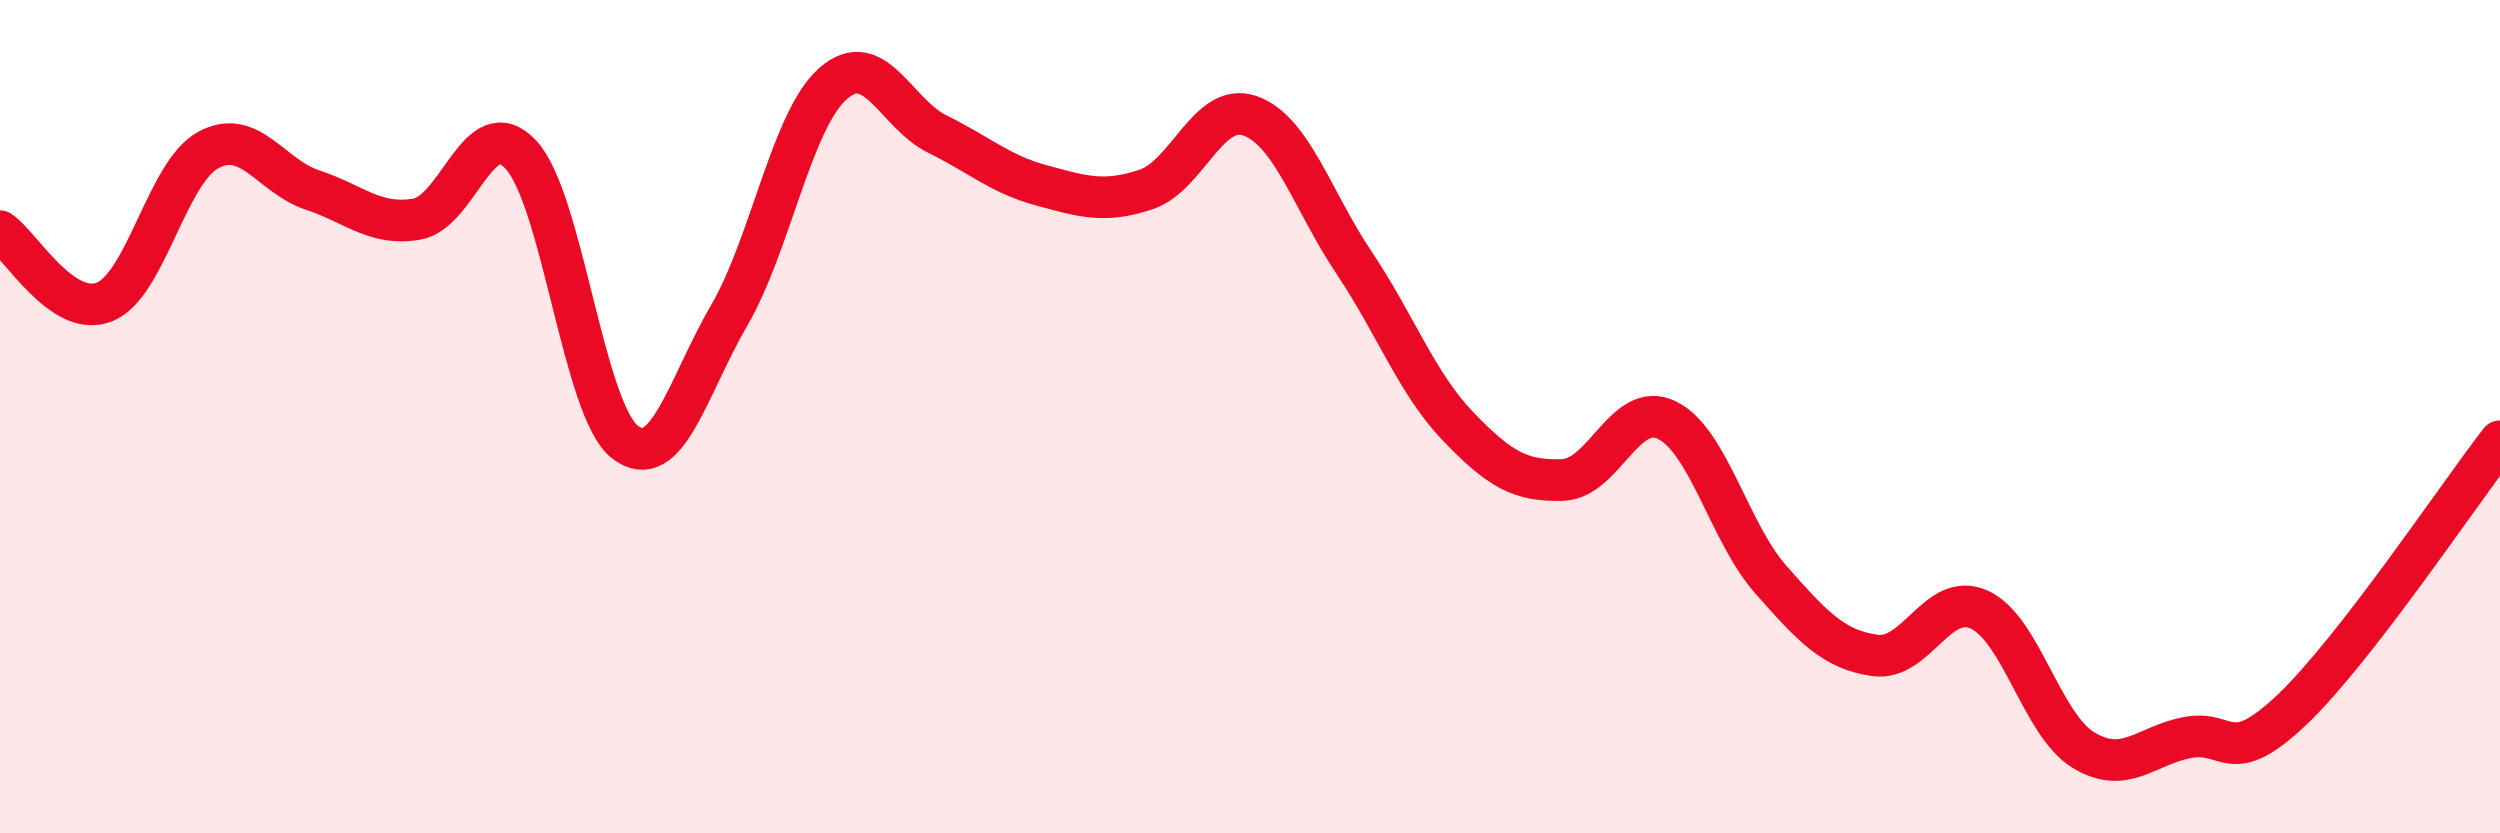
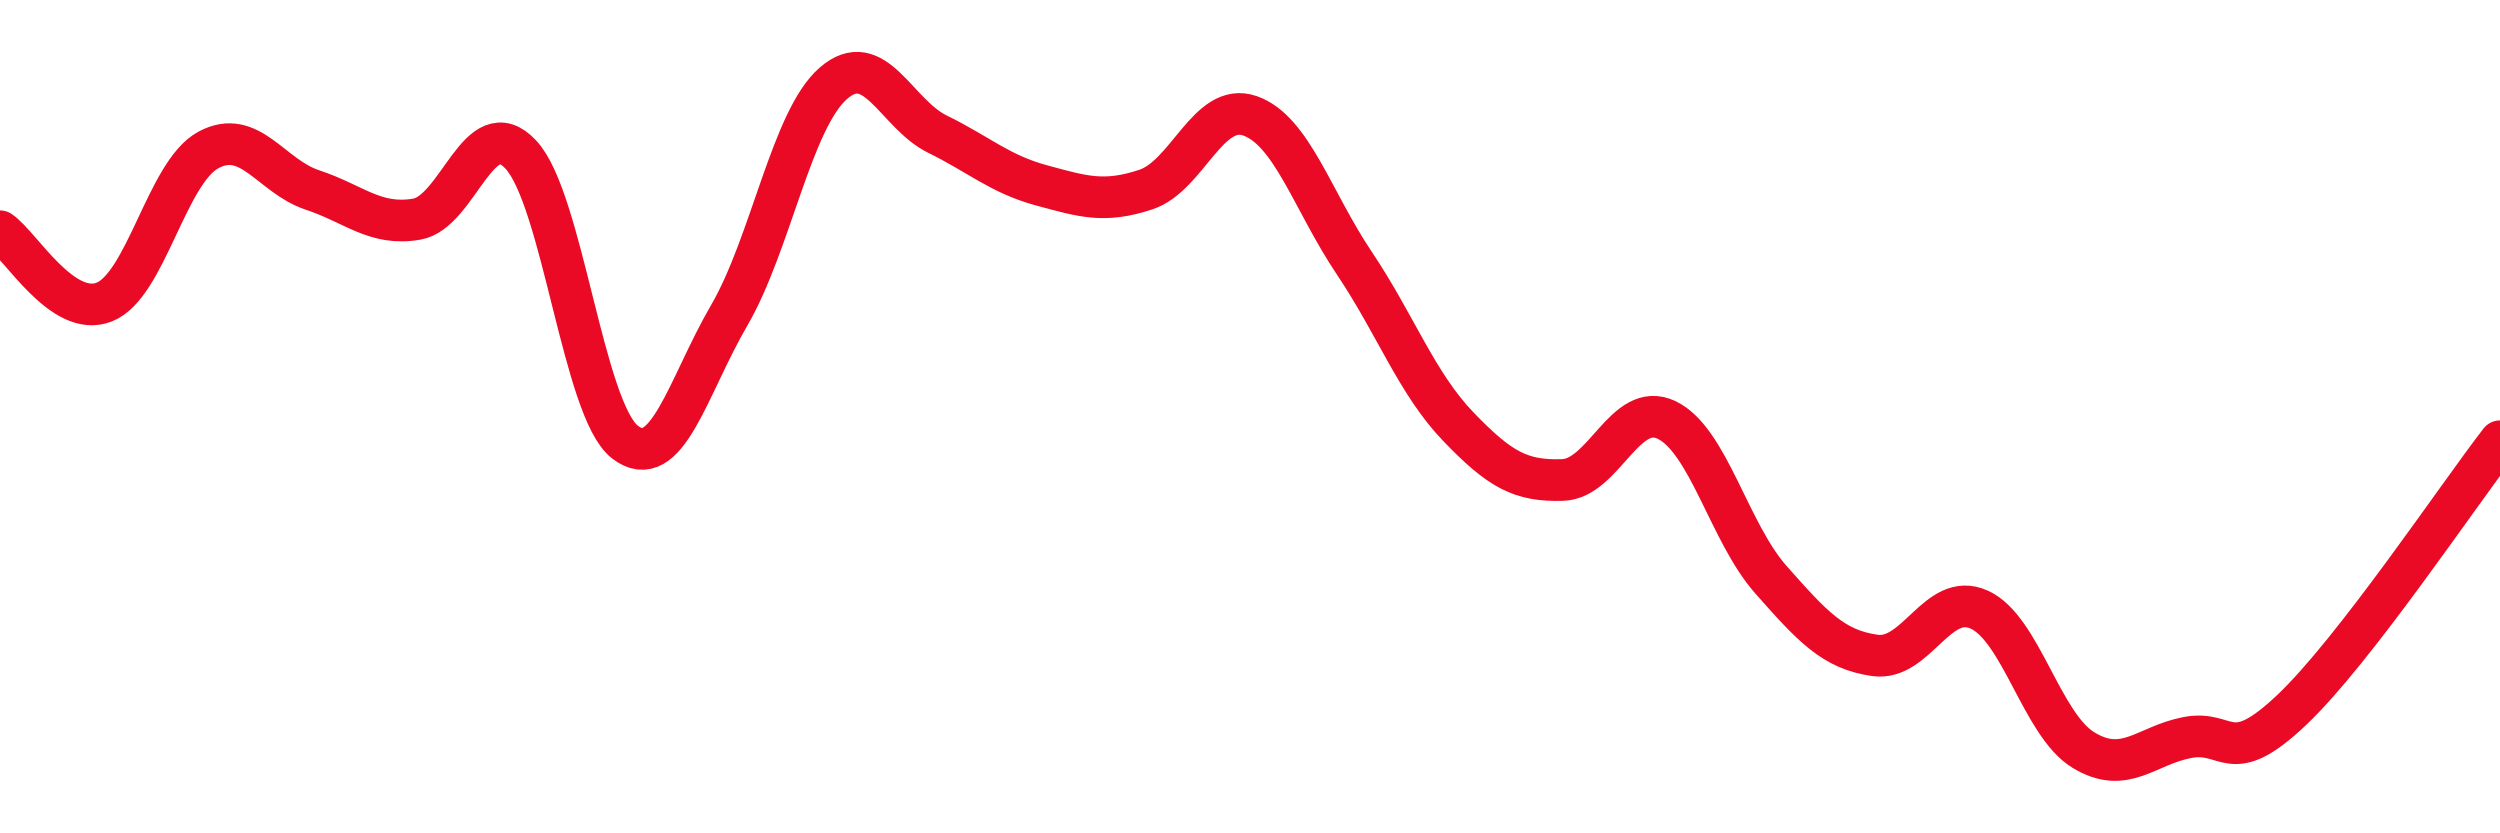
<svg xmlns="http://www.w3.org/2000/svg" width="60" height="20" viewBox="0 0 60 20">
-   <path d="M 0,5.55 C 0.5,5.89 1.5,7.64 2.5,7.25 C 3.5,6.86 4,4.14 5,3.6 C 6,3.06 6.5,4.23 7.5,4.56 C 8.5,4.89 9,5.43 10,5.26 C 11,5.09 11.5,2.64 12.5,3.71 C 13.5,4.78 14,9.84 15,10.61 C 16,11.38 16.5,9.29 17.5,7.57 C 18.5,5.85 19,2.87 20,2 C 21,1.13 21.5,2.73 22.5,3.22 C 23.5,3.71 24,4.18 25,4.45 C 26,4.72 26.5,4.88 27.5,4.55 C 28.5,4.22 29,2.43 30,2.78 C 31,3.13 31.5,4.82 32.5,6.31 C 33.5,7.8 34,9.2 35,10.24 C 36,11.28 36.5,11.55 37.5,11.52 C 38.5,11.49 39,9.6 40,10.08 C 41,10.56 41.5,12.78 42.5,13.91 C 43.5,15.04 44,15.59 45,15.73 C 46,15.87 46.5,14.18 47.5,14.63 C 48.5,15.08 49,17.39 50,18 C 51,18.61 51.5,17.89 52.5,17.7 C 53.5,17.51 53.5,18.46 55,17.04 C 56.5,15.62 59,11.88 60,10.59L60 20L0 20Z" fill="#EB0A25" opacity="0.1" stroke-linecap="round" stroke-linejoin="round" />
  <path d="M 0,5.55 C 0.5,5.89 1.5,7.64 2.5,7.25 C 3.5,6.86 4,4.14 5,3.6 C 6,3.06 6.5,4.23 7.5,4.56 C 8.5,4.89 9,5.43 10,5.26 C 11,5.09 11.5,2.64 12.5,3.71 C 13.5,4.78 14,9.84 15,10.61 C 16,11.38 16.5,9.29 17.5,7.57 C 18.5,5.85 19,2.87 20,2 C 21,1.13 21.5,2.73 22.5,3.22 C 23.5,3.71 24,4.18 25,4.45 C 26,4.72 26.5,4.88 27.5,4.55 C 28.5,4.22 29,2.43 30,2.78 C 31,3.13 31.5,4.82 32.5,6.31 C 33.5,7.8 34,9.2 35,10.24 C 36,11.28 36.5,11.55 37.5,11.52 C 38.5,11.49 39,9.6 40,10.08 C 41,10.56 41.5,12.78 42.5,13.91 C 43.5,15.04 44,15.59 45,15.73 C 46,15.87 46.5,14.18 47.5,14.63 C 48.5,15.08 49,17.39 50,18 C 51,18.61 51.5,17.89 52.5,17.7 C 53.5,17.51 53.5,18.46 55,17.04 C 56.5,15.62 59,11.88 60,10.59" stroke="#EB0A25" stroke-width="1" fill="none" stroke-linecap="round" stroke-linejoin="round" />
</svg>